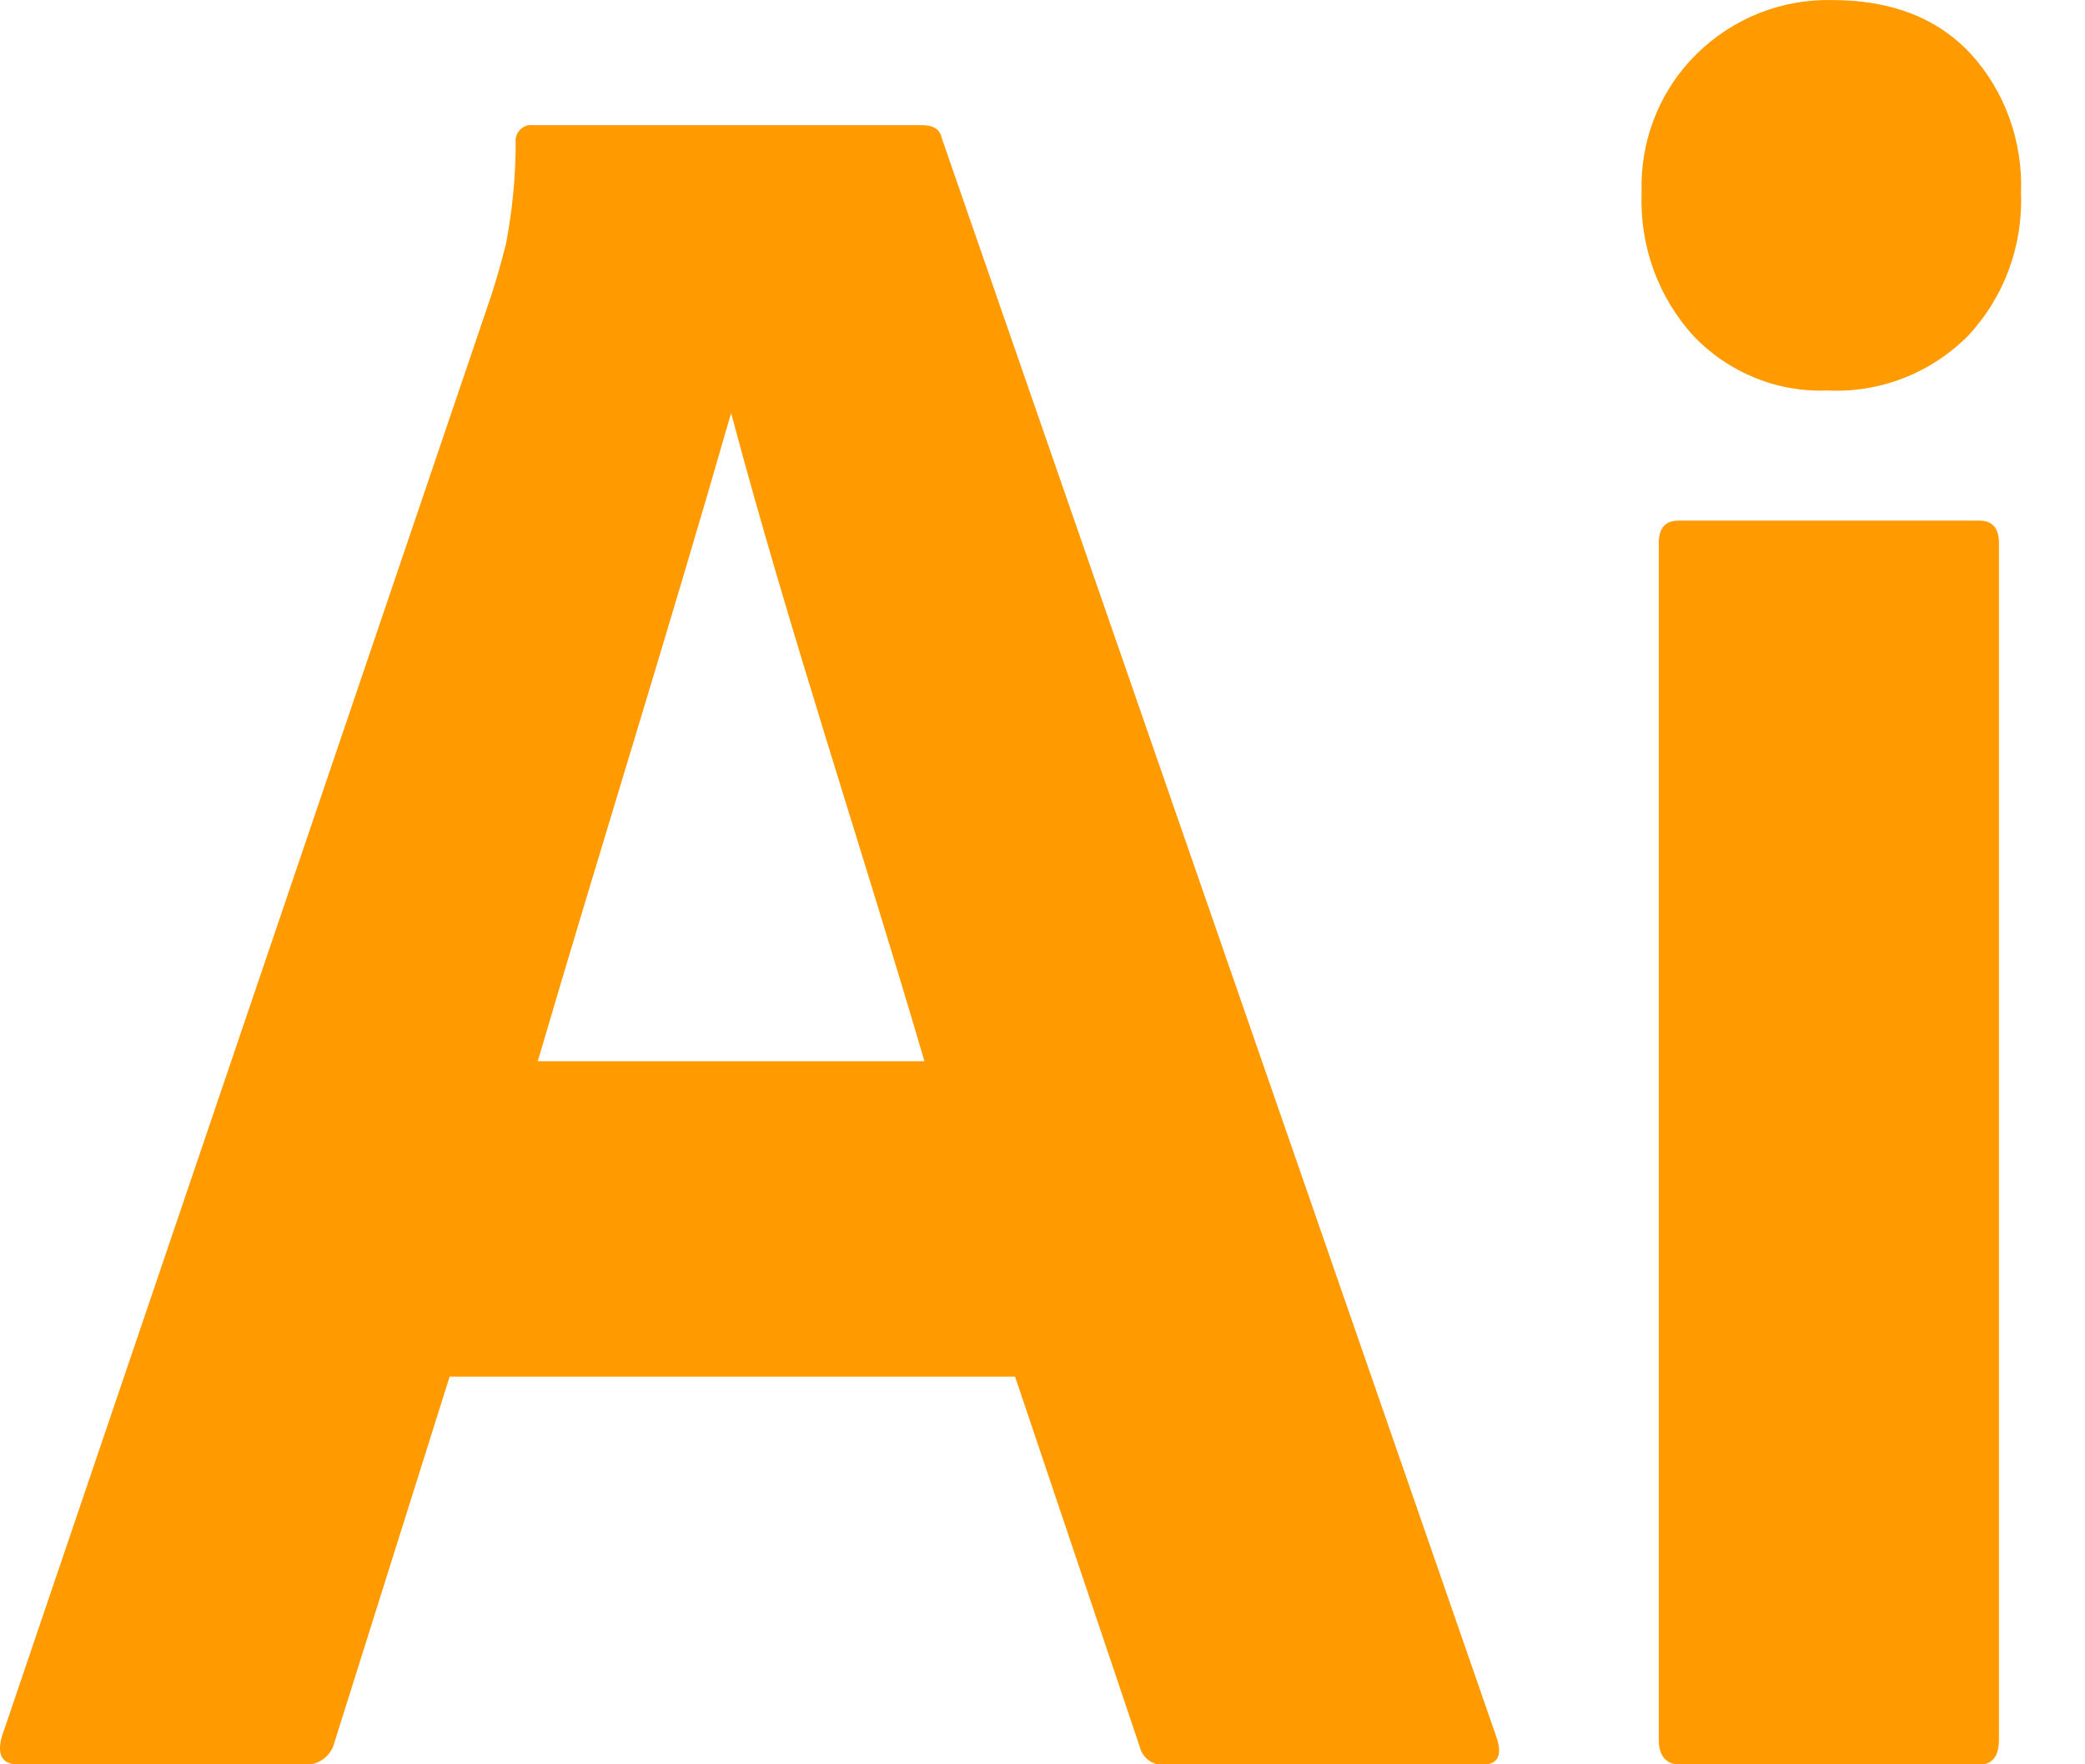
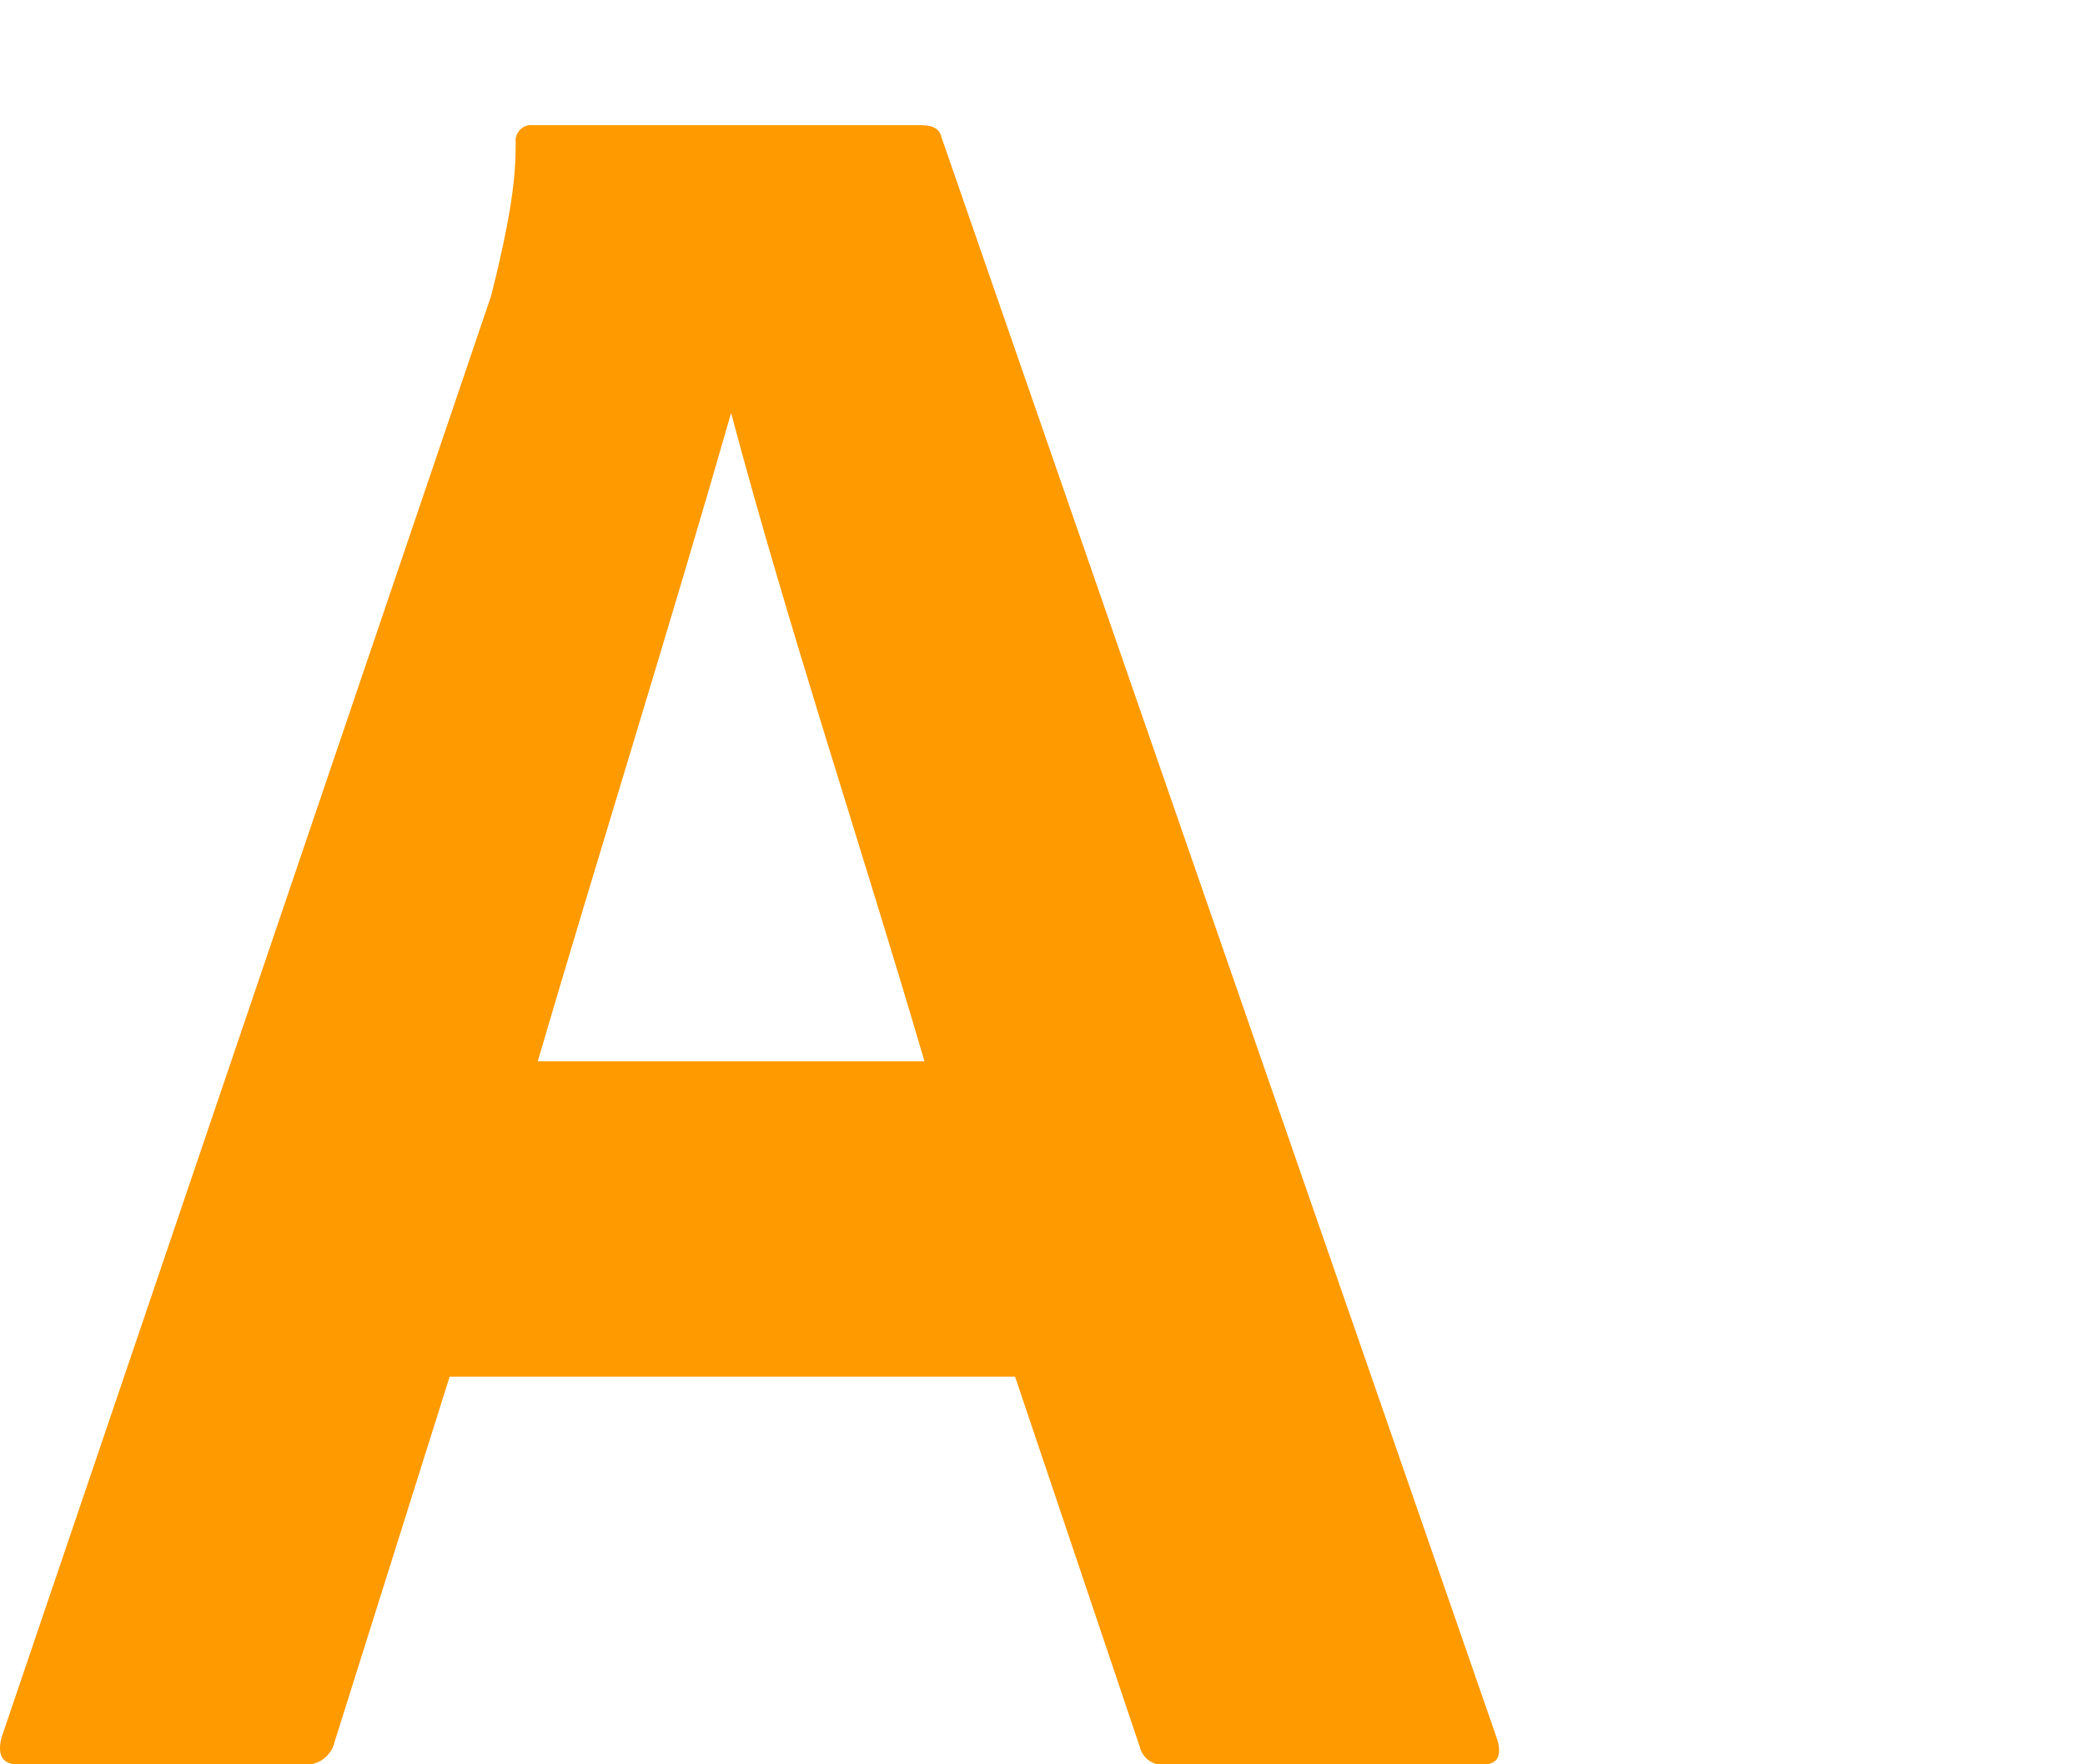
<svg xmlns="http://www.w3.org/2000/svg" fill="none" height="100%" overflow="visible" preserveAspectRatio="none" style="display: block;" viewBox="0 0 26 22" width="100%">
  <g id="Vector">
-     <path d="M12.658 17.166H5.607L4.172 21.722C4.133 21.892 3.976 22.012 3.806 22.003H0.235C0.031 22.003 -0.04 21.889 0.021 21.66L6.126 3.684C6.187 3.496 6.248 3.283 6.309 3.044C6.389 2.627 6.43 2.204 6.431 1.78C6.414 1.654 6.524 1.544 6.645 1.561H11.498C11.64 1.561 11.721 1.613 11.742 1.717L18.671 21.691C18.732 21.899 18.671 22.003 18.488 22.003H14.52C14.38 22.019 14.248 21.924 14.214 21.785L12.658 17.166ZM6.706 13.233H11.528C10.736 10.534 9.842 7.871 9.117 5.15C8.335 7.875 7.482 10.589 6.706 13.233Z" fill="#FF9A00" />
-     <path d="M22.791 4.869C22.48 4.882 22.169 4.828 21.88 4.709C21.591 4.591 21.329 4.412 21.112 4.183C20.896 3.944 20.728 3.664 20.618 3.359C20.508 3.053 20.458 2.729 20.471 2.404C20.46 2.082 20.515 1.761 20.634 1.463C20.752 1.164 20.931 0.895 21.158 0.672C21.383 0.451 21.648 0.278 21.939 0.163C22.23 0.048 22.54 -0.007 22.852 0.001C23.584 0.001 24.159 0.224 24.576 0.672C24.787 0.904 24.951 1.177 25.058 1.474C25.165 1.771 25.214 2.087 25.202 2.404C25.215 2.73 25.163 3.056 25.051 3.361C24.938 3.667 24.766 3.946 24.546 4.183C24.316 4.415 24.041 4.596 23.739 4.714C23.437 4.832 23.114 4.885 22.791 4.869ZM20.685 21.691V6.773C20.685 6.586 20.766 6.492 20.929 6.492H24.683C24.846 6.492 24.927 6.586 24.927 6.773V21.691C24.927 21.899 24.846 22.003 24.683 22.003H20.959C20.776 22.003 20.685 21.899 20.685 21.691Z" fill="#FF9A00" />
+     <path d="M12.658 17.166H5.607L4.172 21.722C4.133 21.892 3.976 22.012 3.806 22.003H0.235C0.031 22.003 -0.04 21.889 0.021 21.66L6.126 3.684C6.389 2.627 6.43 2.204 6.431 1.78C6.414 1.654 6.524 1.544 6.645 1.561H11.498C11.64 1.561 11.721 1.613 11.742 1.717L18.671 21.691C18.732 21.899 18.671 22.003 18.488 22.003H14.52C14.38 22.019 14.248 21.924 14.214 21.785L12.658 17.166ZM6.706 13.233H11.528C10.736 10.534 9.842 7.871 9.117 5.15C8.335 7.875 7.482 10.589 6.706 13.233Z" fill="#FF9A00" />
  </g>
</svg>